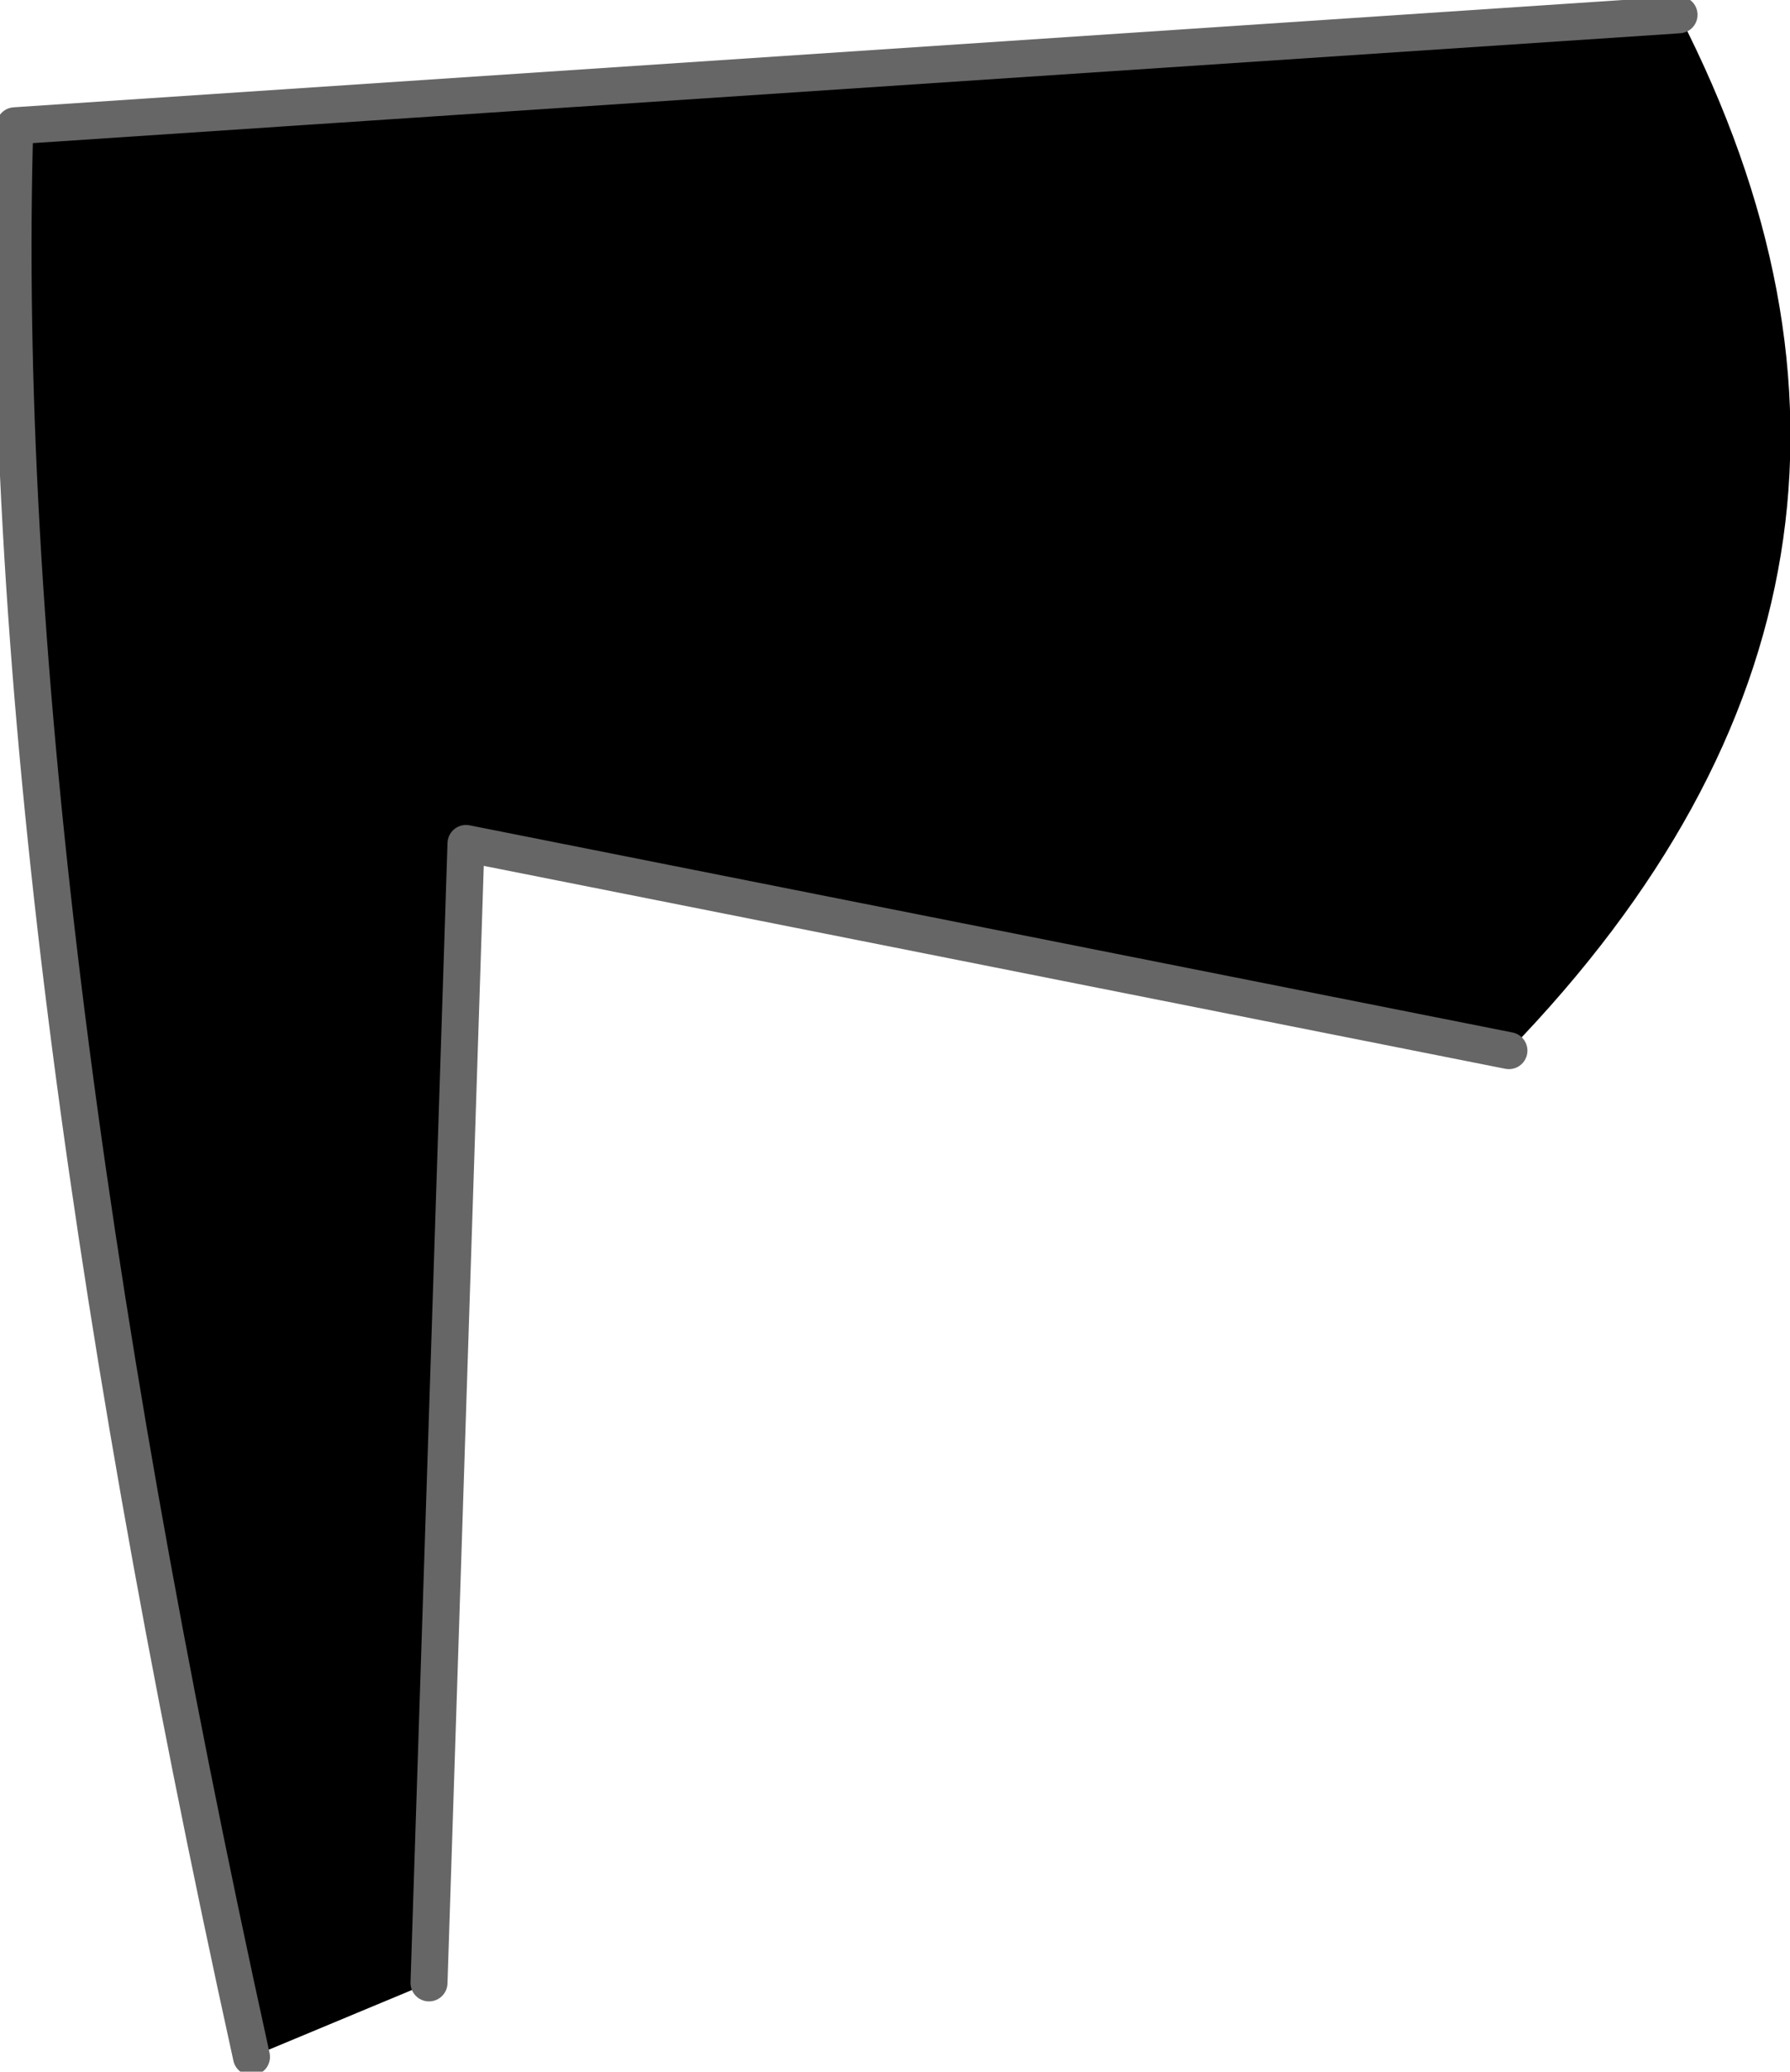
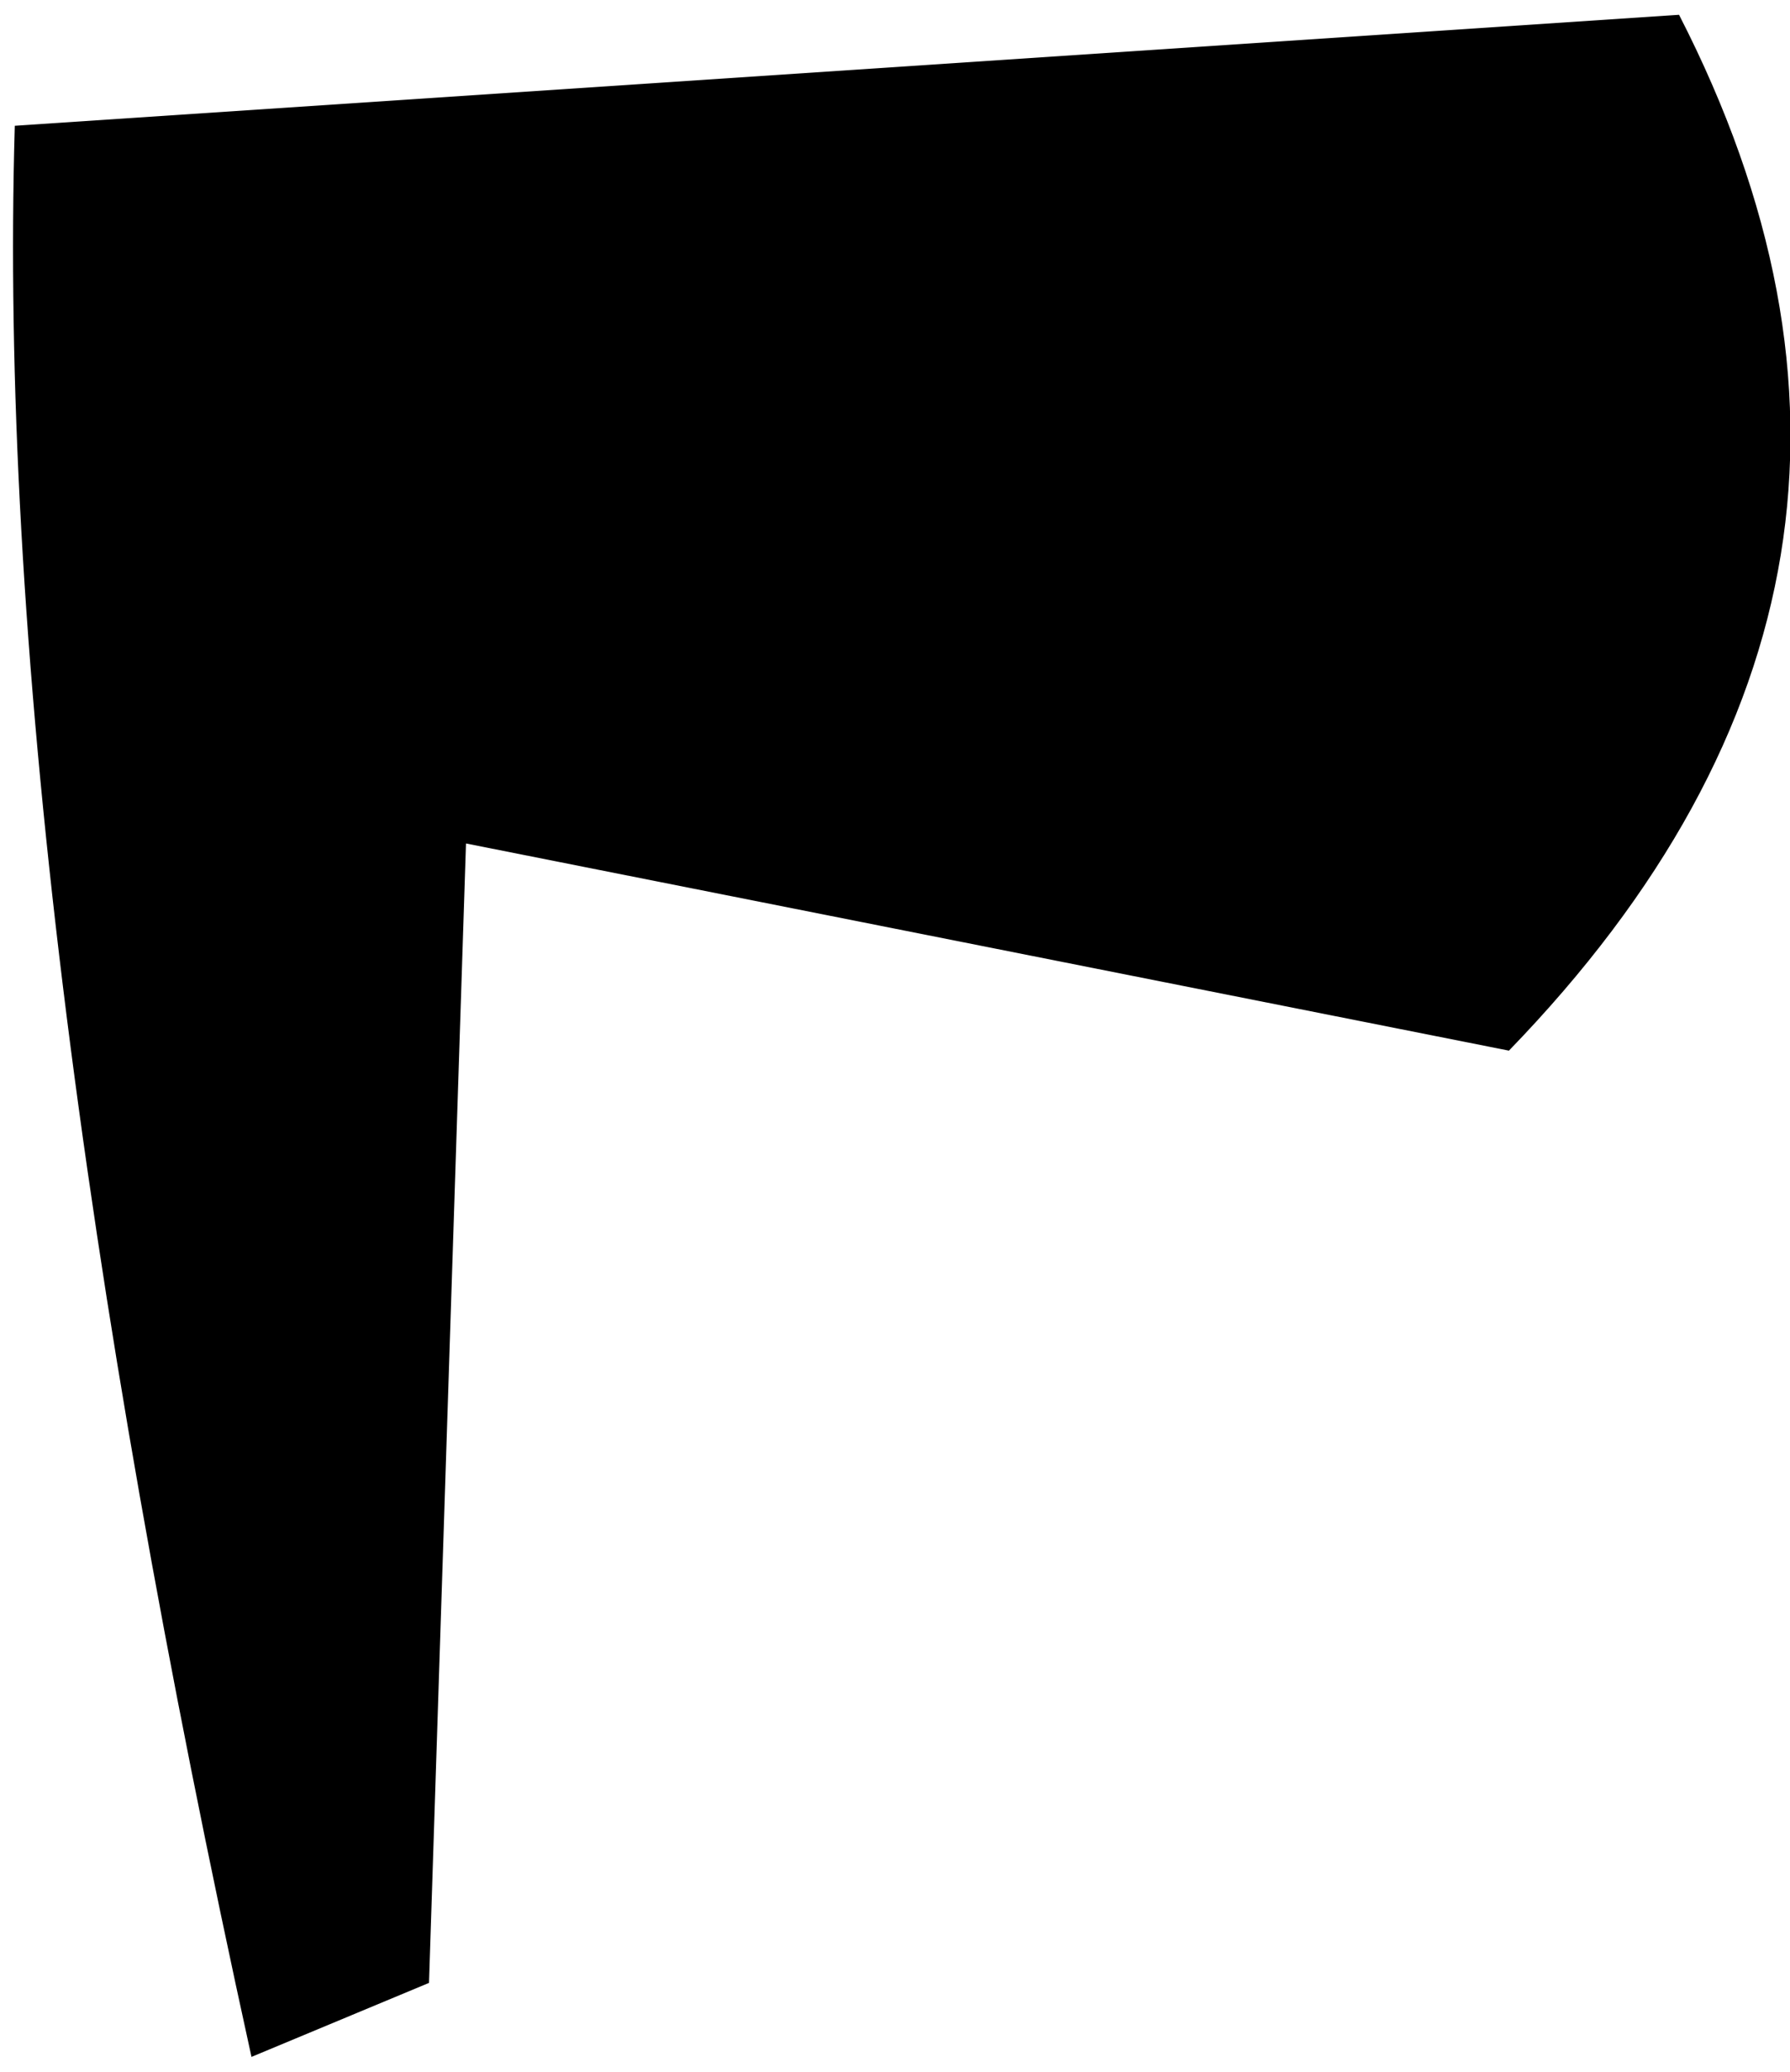
<svg xmlns="http://www.w3.org/2000/svg" height="14.0px" width="12.1px">
  <g transform="matrix(1.0, 0.0, 0.0, 1.0, 10.85, 3.6)">
    <path d="M-9.15 10.3 Q-10.9 2.35 -10.75 -2.75 L0.5 -3.5 Q2.45 0.3 -0.65 3.5 L-7.7 2.1 -7.95 9.8 -9.15 10.3" fill="#000000" fill-rule="evenodd" stroke="none" />
-     <path d="M-9.15 10.3 Q-10.9 2.35 -10.75 -2.75 L0.5 -3.5 M-0.65 3.5 L-7.7 2.1 -7.95 9.8" fill="none" stroke="#666666" stroke-linecap="round" stroke-linejoin="round" stroke-width="0.25" />
  </g>
</svg>